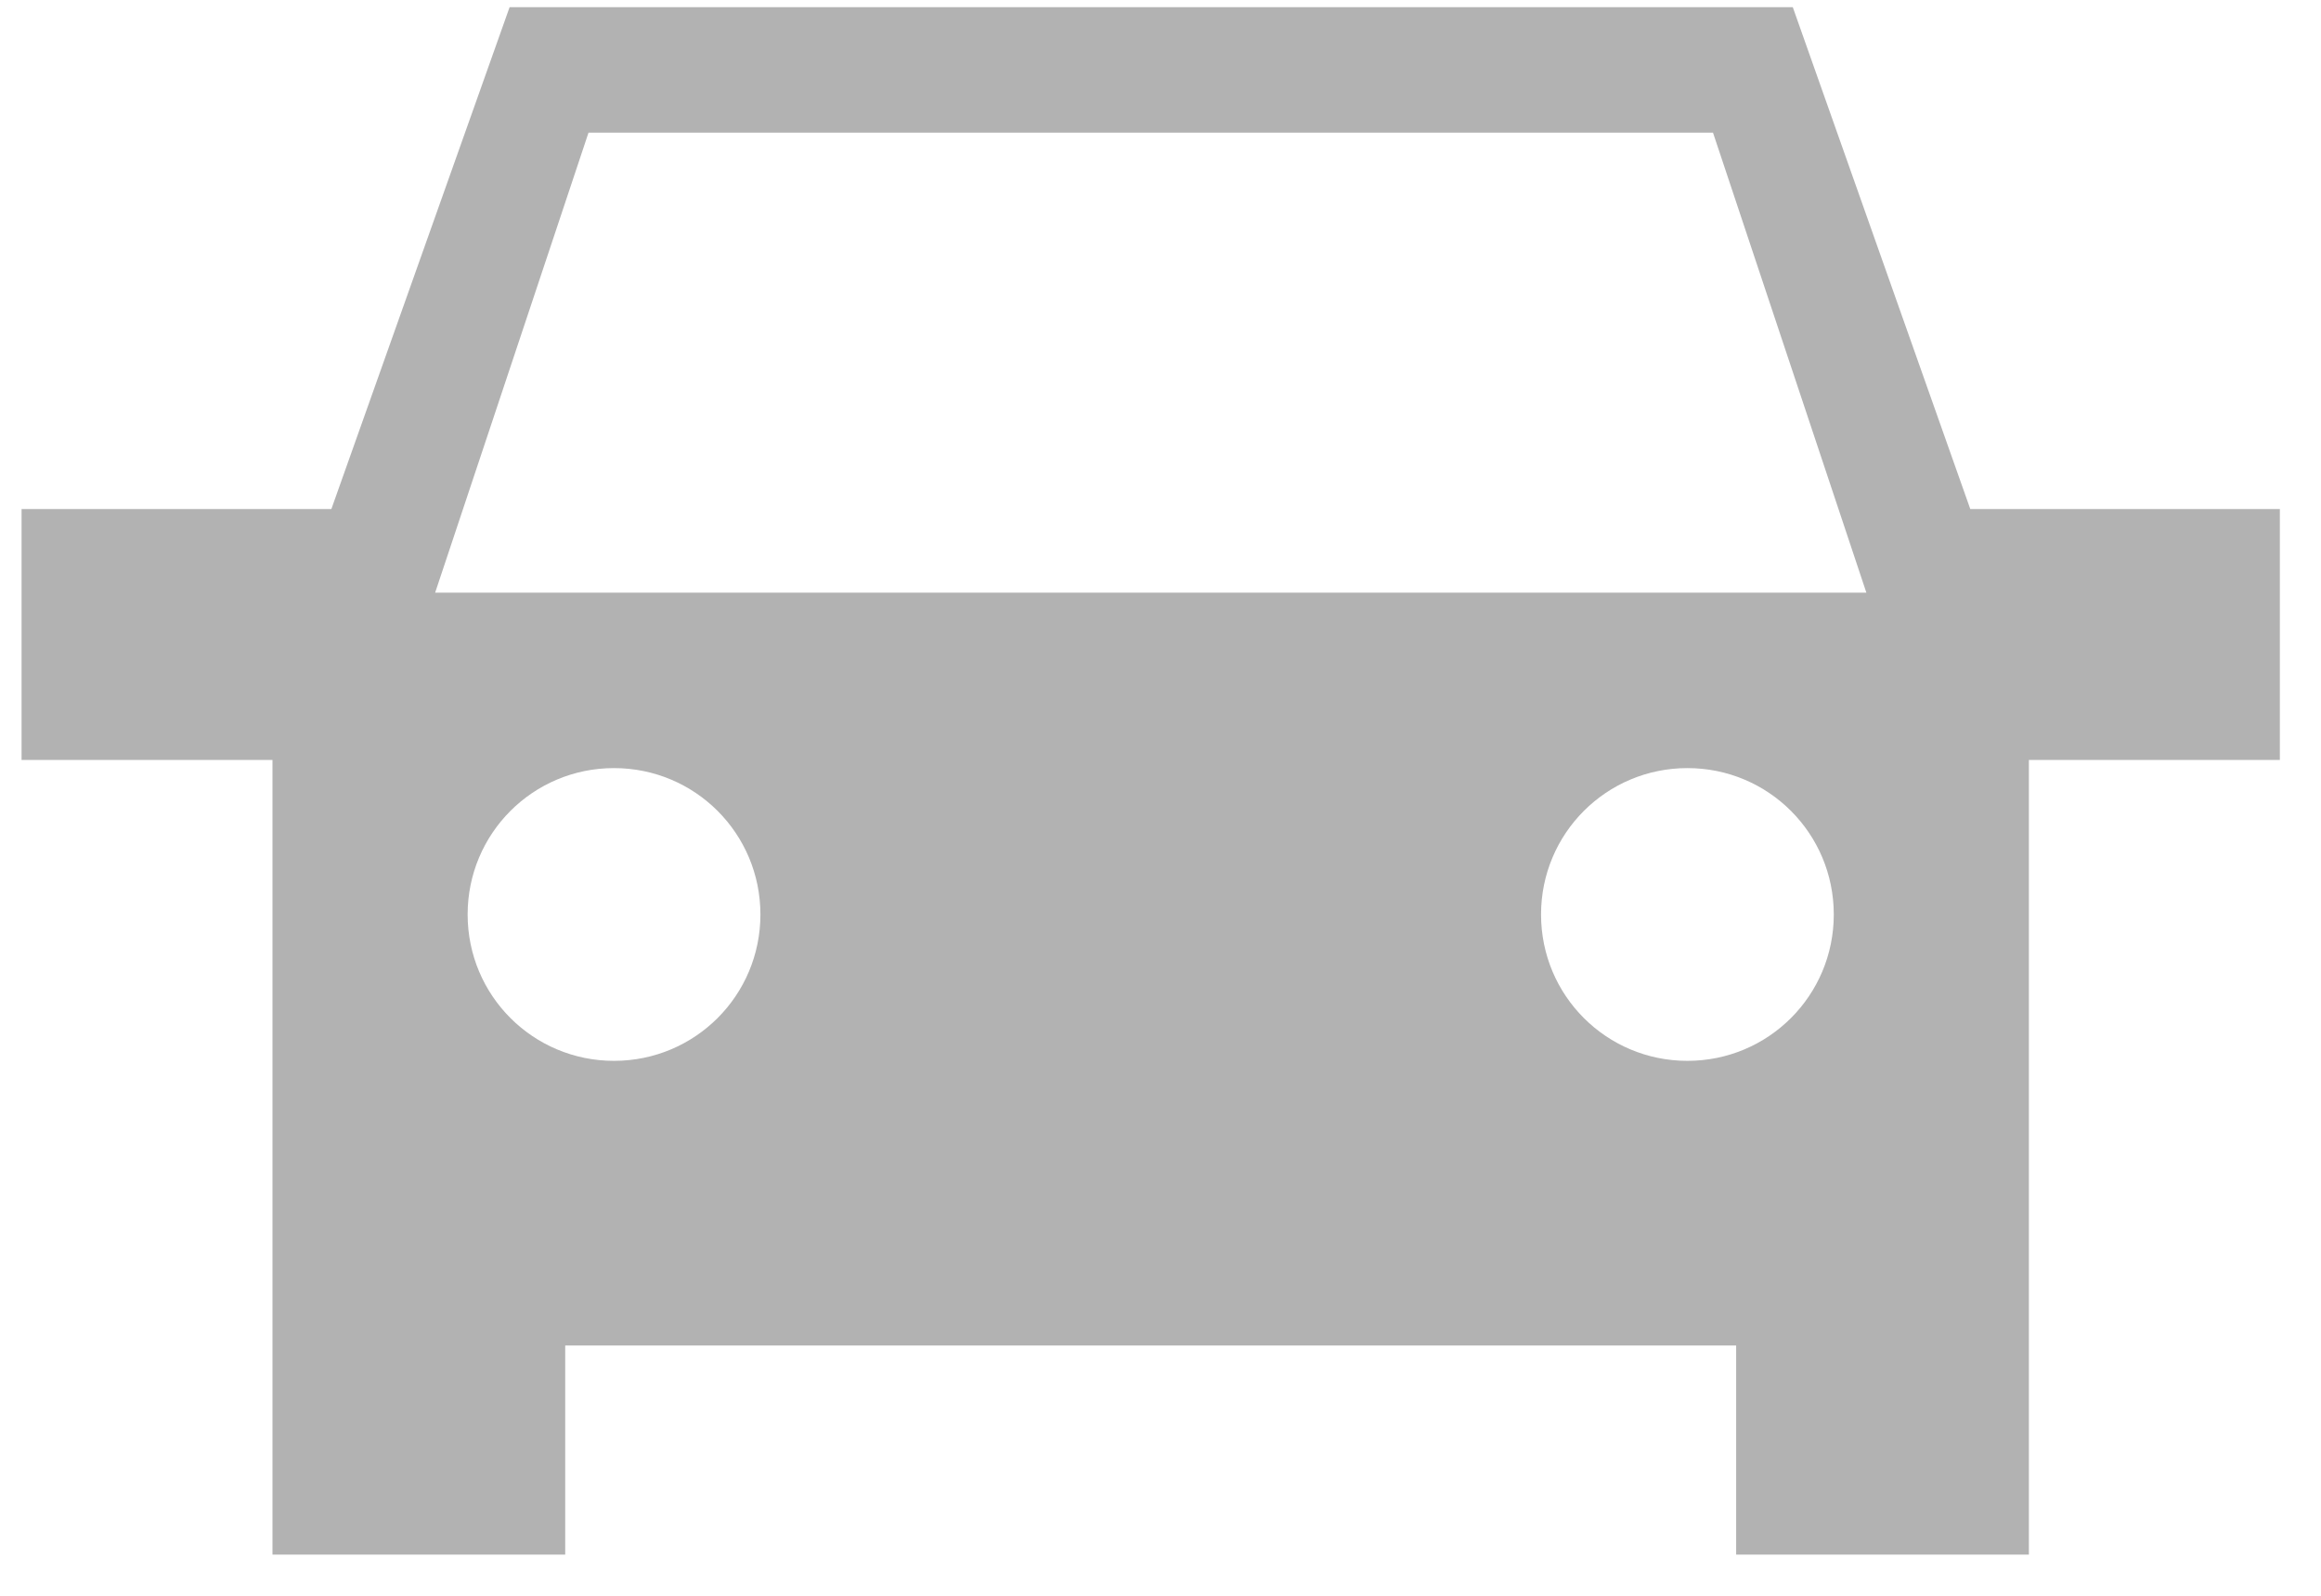
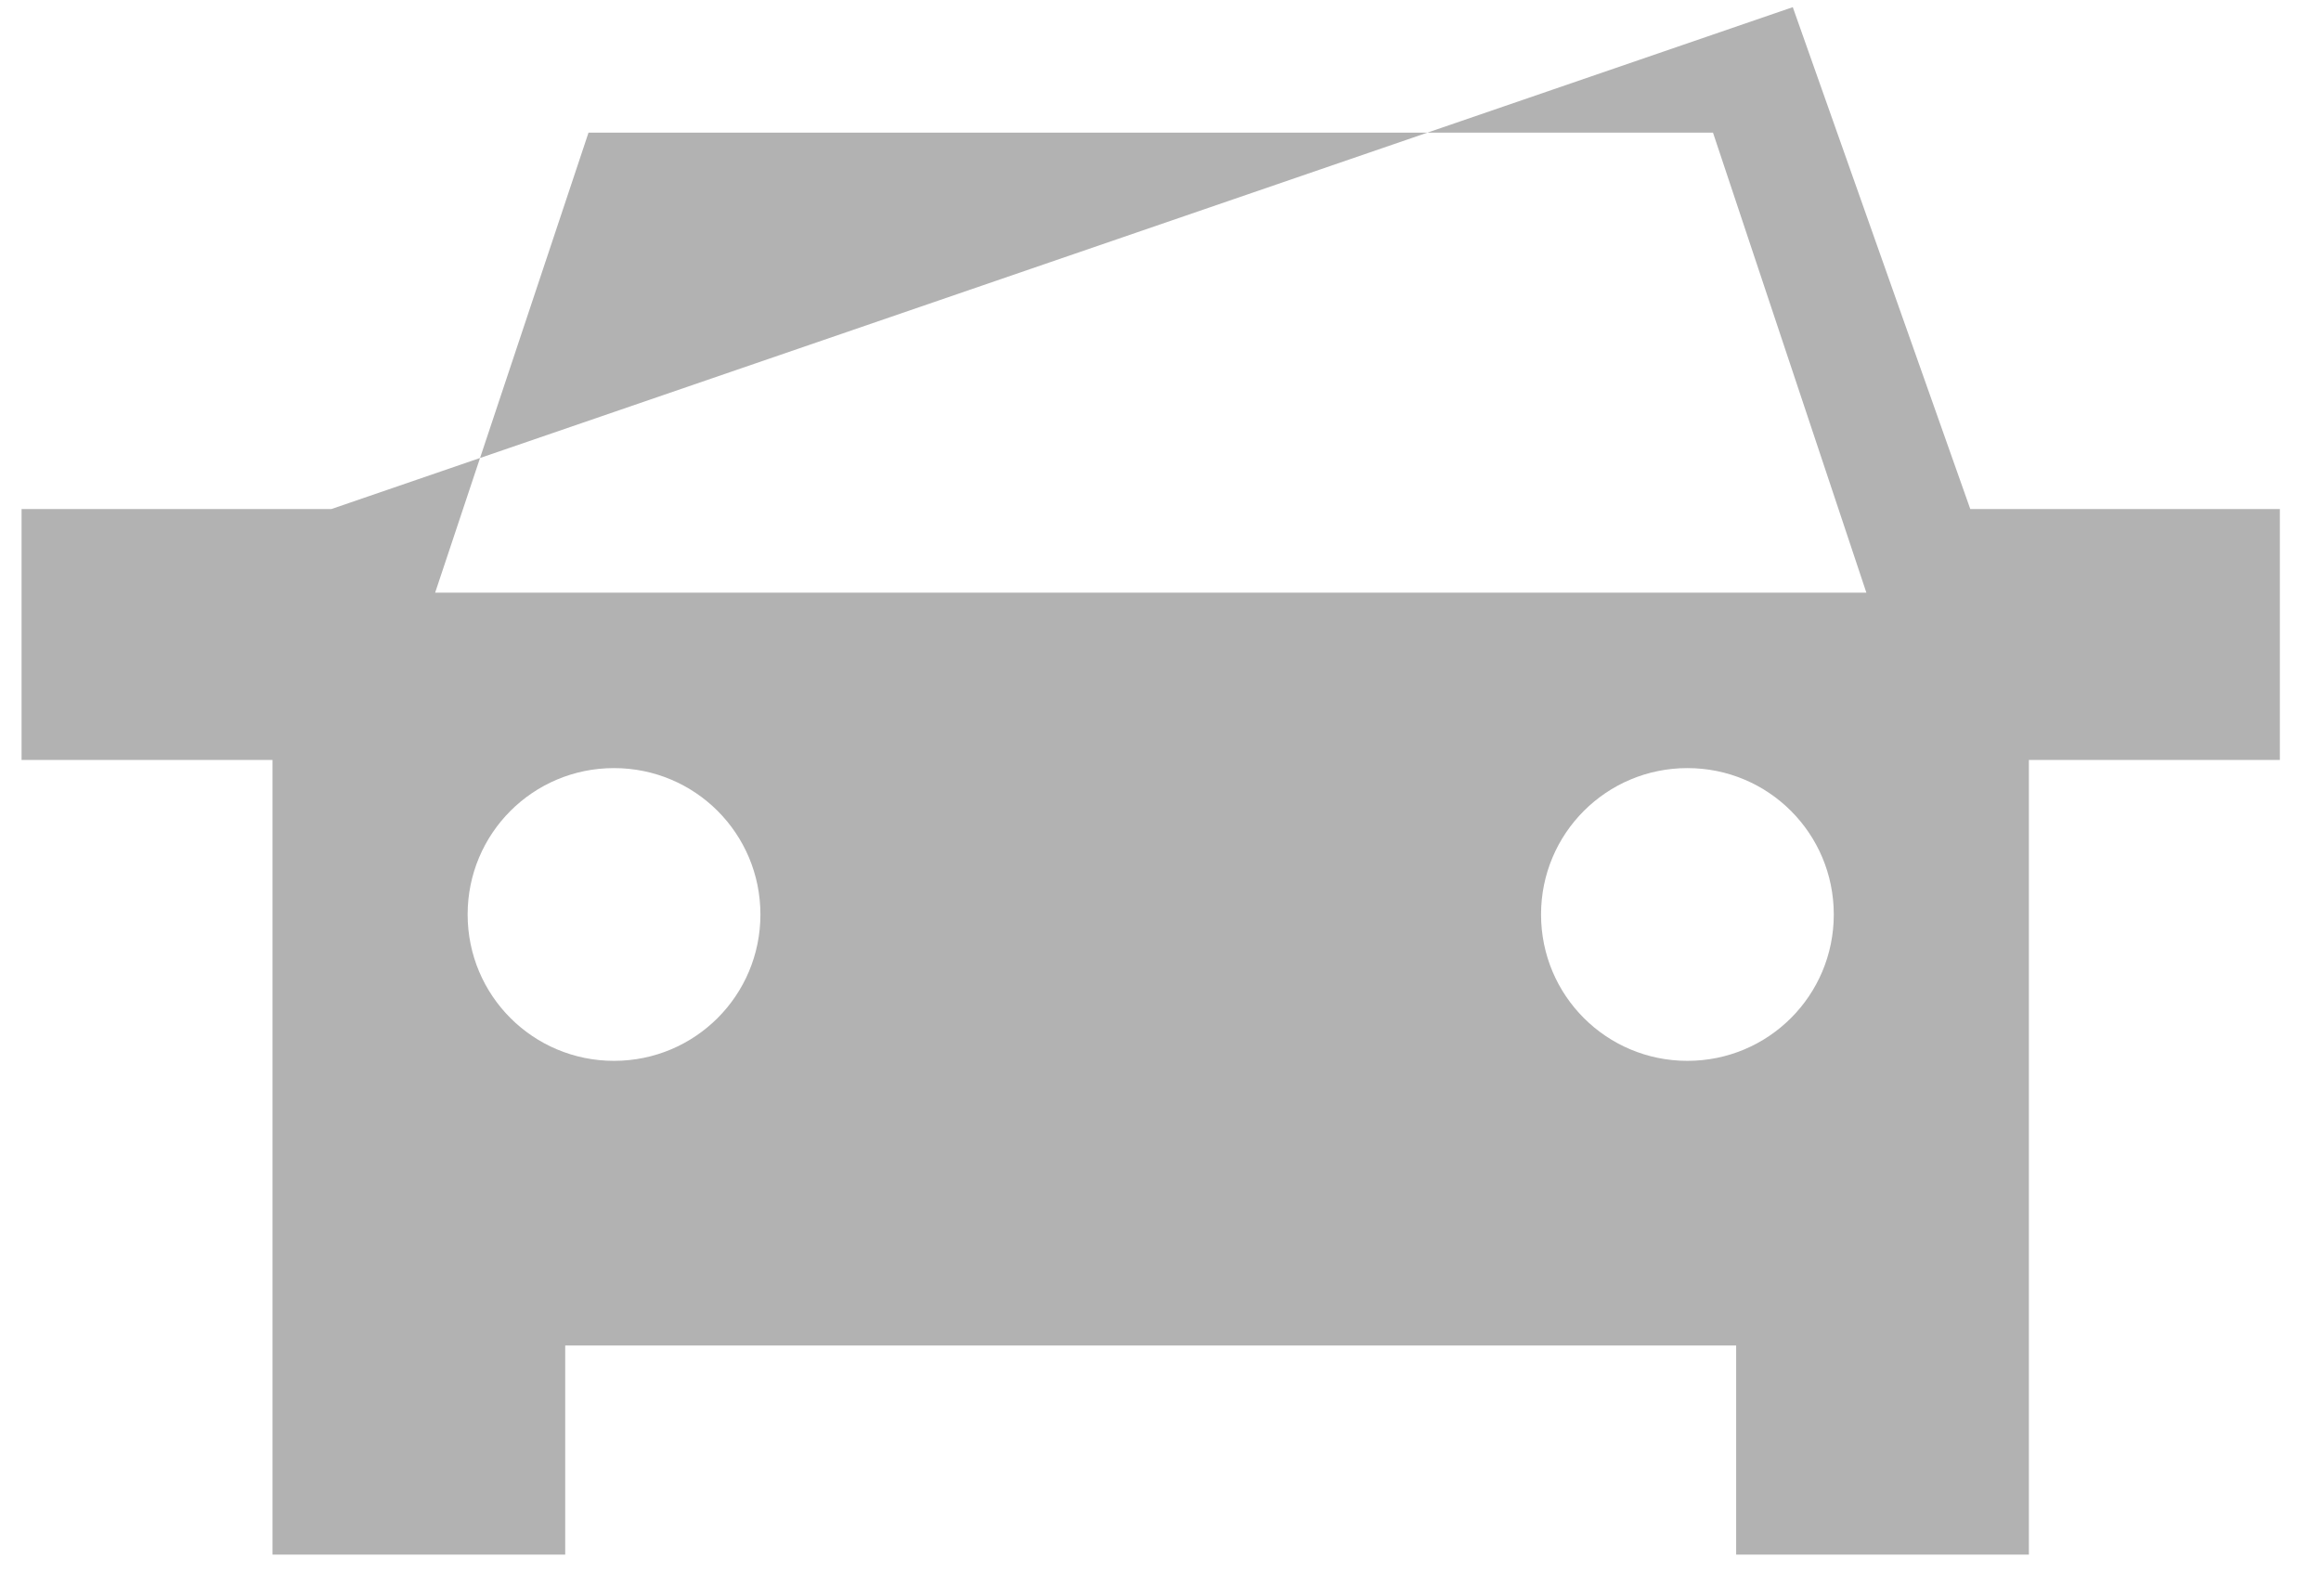
<svg xmlns="http://www.w3.org/2000/svg" width="48" height="33" viewBox="0 0 48 33" fill="none">
-   <path fill-rule="evenodd" clip-rule="evenodd" d="M47.149 10.527H40.747L37.076 0.148H10.539L6.853 10.527H0.446V15.716H5.635V32.148H11.689V27.824H35.905V32.148H41.959V15.716H47.149V10.527ZM12.698 21.938C11.023 21.938 9.671 20.587 9.671 18.911C9.671 17.236 11.023 15.884 12.698 15.884C14.374 15.884 15.726 17.236 15.726 18.911C15.726 20.587 14.374 21.938 12.698 21.938ZM34.897 21.938C33.222 21.938 31.87 20.587 31.87 18.911C31.87 17.236 33.222 15.884 34.897 15.884C36.572 15.884 37.924 17.236 37.924 18.911C37.924 20.587 36.572 21.938 34.897 21.938ZM8.999 12.256L12.171 2.743H35.426L38.598 12.256H8.999H8.999Z" fill="#B2B2B2" />
+   <path fill-rule="evenodd" clip-rule="evenodd" d="M47.149 10.527H40.747L37.076 0.148L6.853 10.527H0.446V15.716H5.635V32.148H11.689V27.824H35.905V32.148H41.959V15.716H47.149V10.527ZM12.698 21.938C11.023 21.938 9.671 20.587 9.671 18.911C9.671 17.236 11.023 15.884 12.698 15.884C14.374 15.884 15.726 17.236 15.726 18.911C15.726 20.587 14.374 21.938 12.698 21.938ZM34.897 21.938C33.222 21.938 31.87 20.587 31.87 18.911C31.87 17.236 33.222 15.884 34.897 15.884C36.572 15.884 37.924 17.236 37.924 18.911C37.924 20.587 36.572 21.938 34.897 21.938ZM8.999 12.256L12.171 2.743H35.426L38.598 12.256H8.999H8.999Z" fill="#B2B2B2" />
</svg>